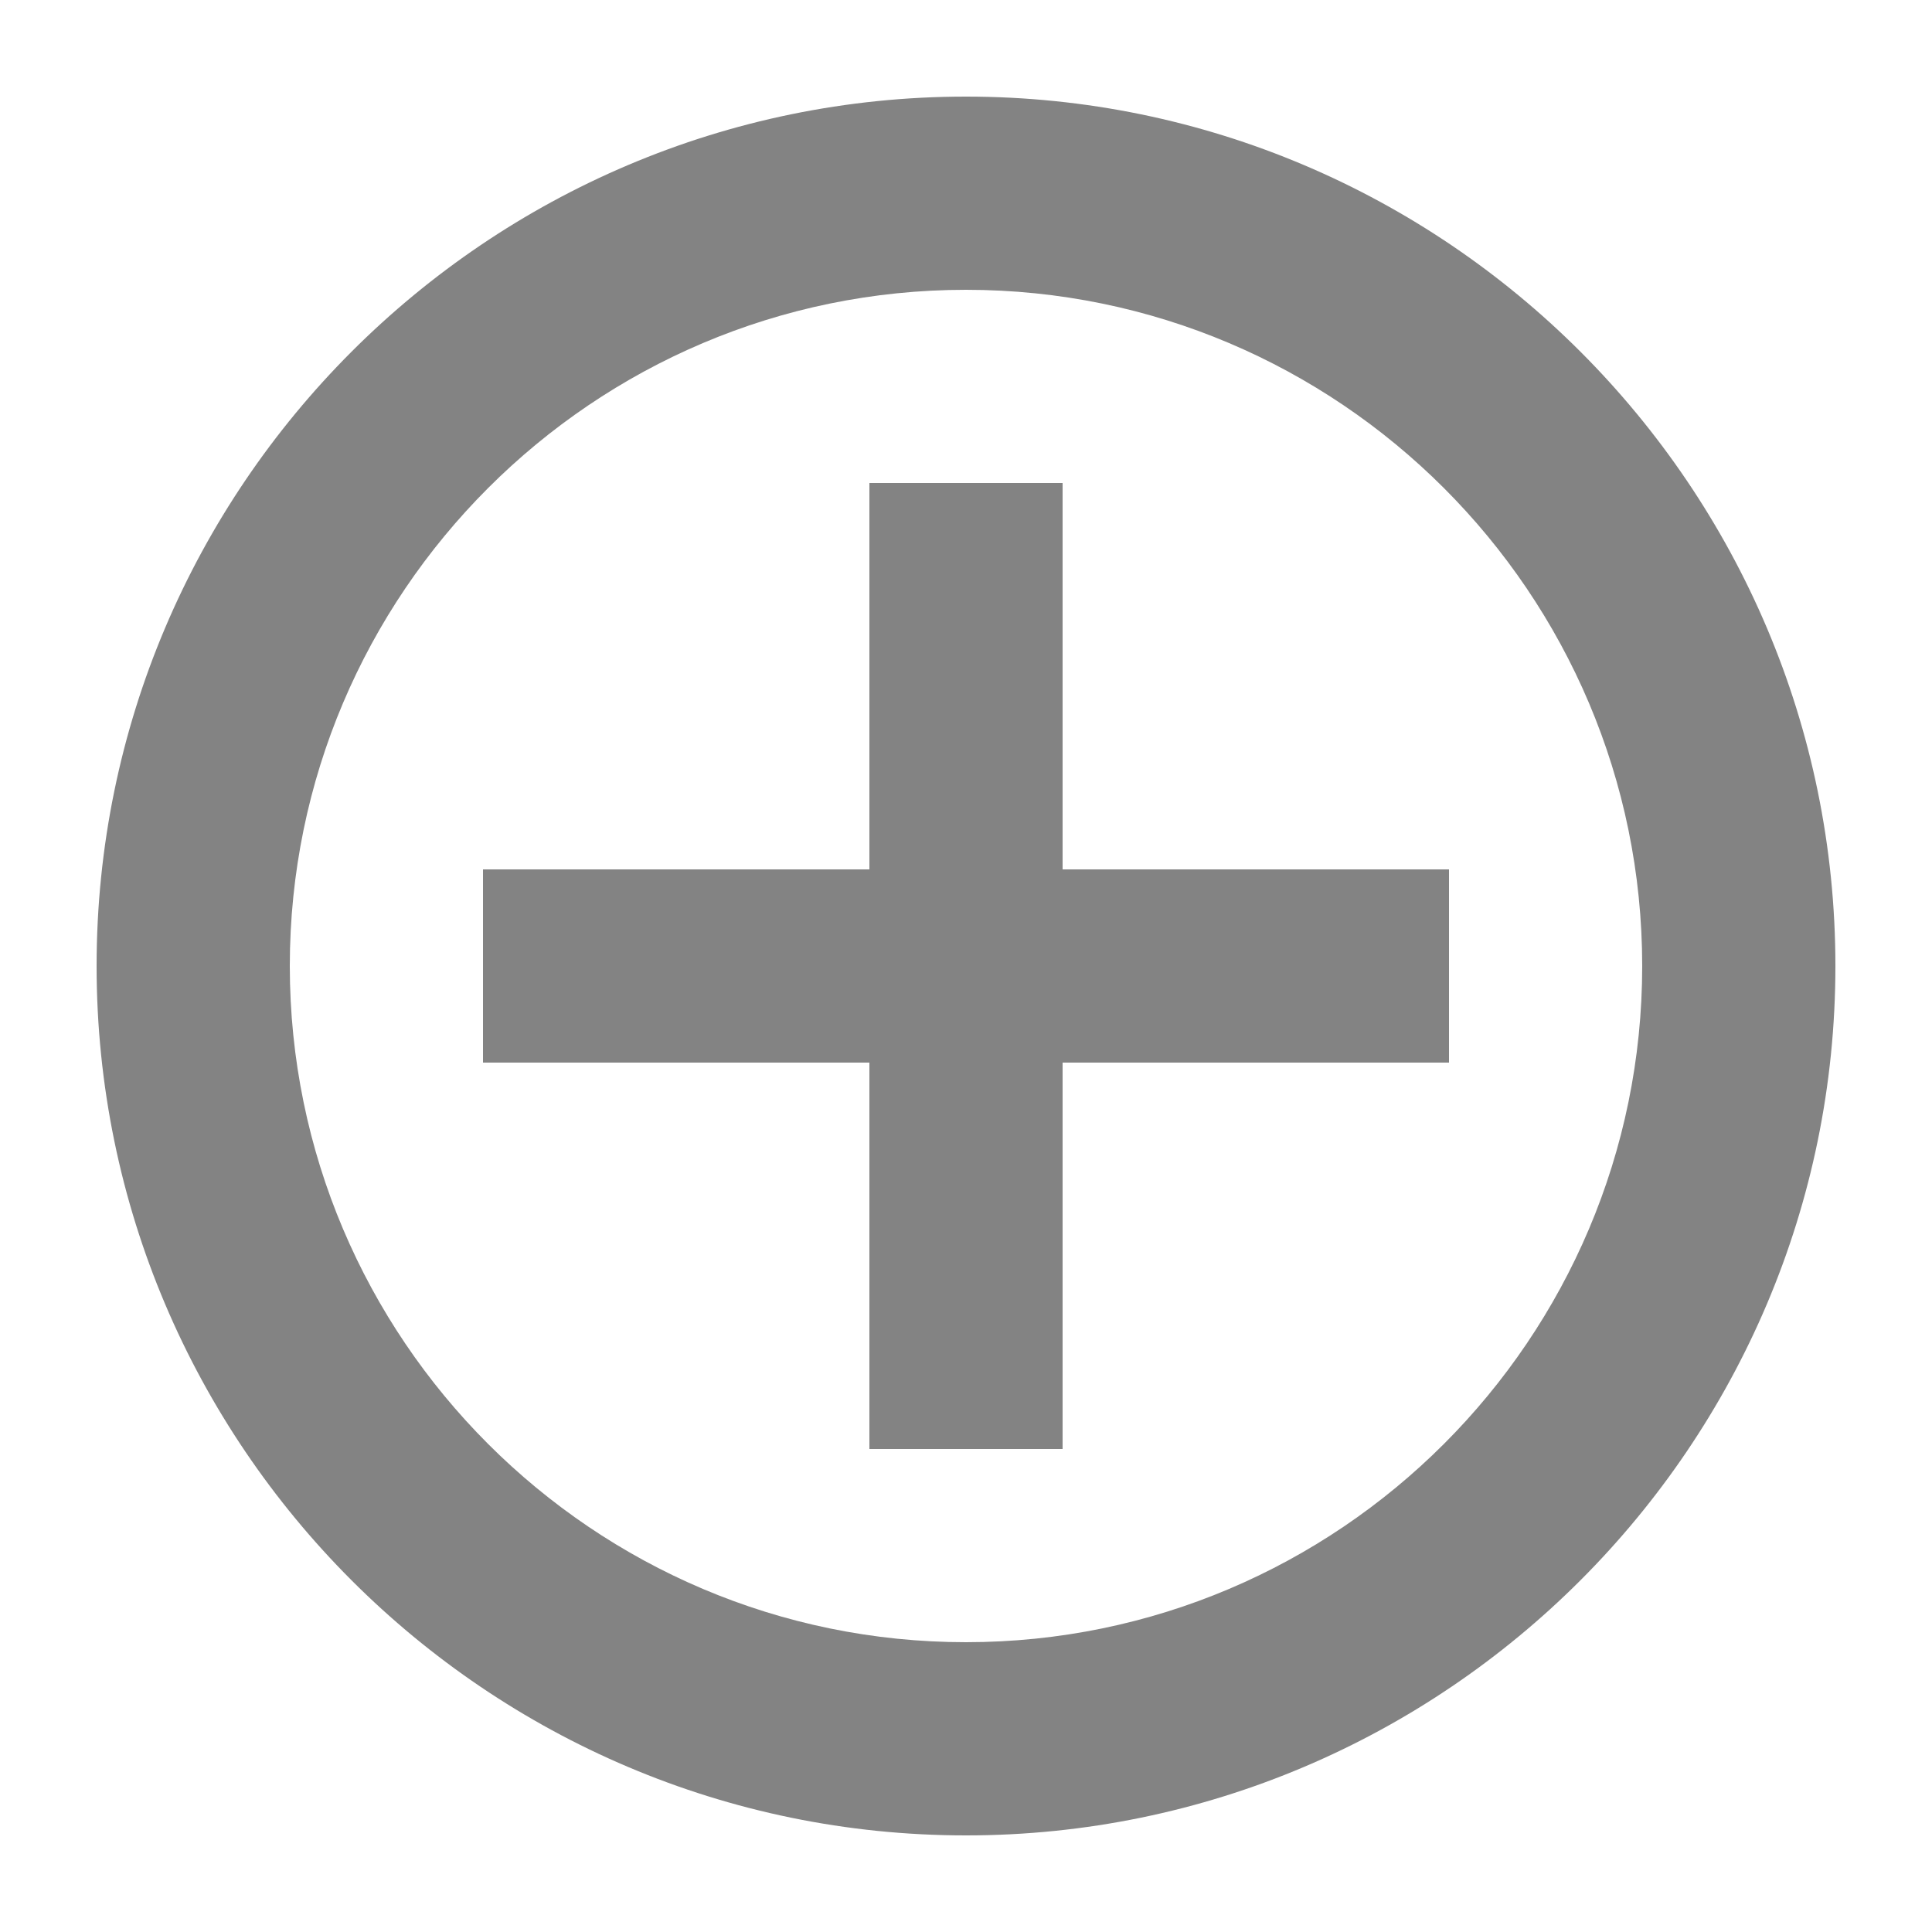
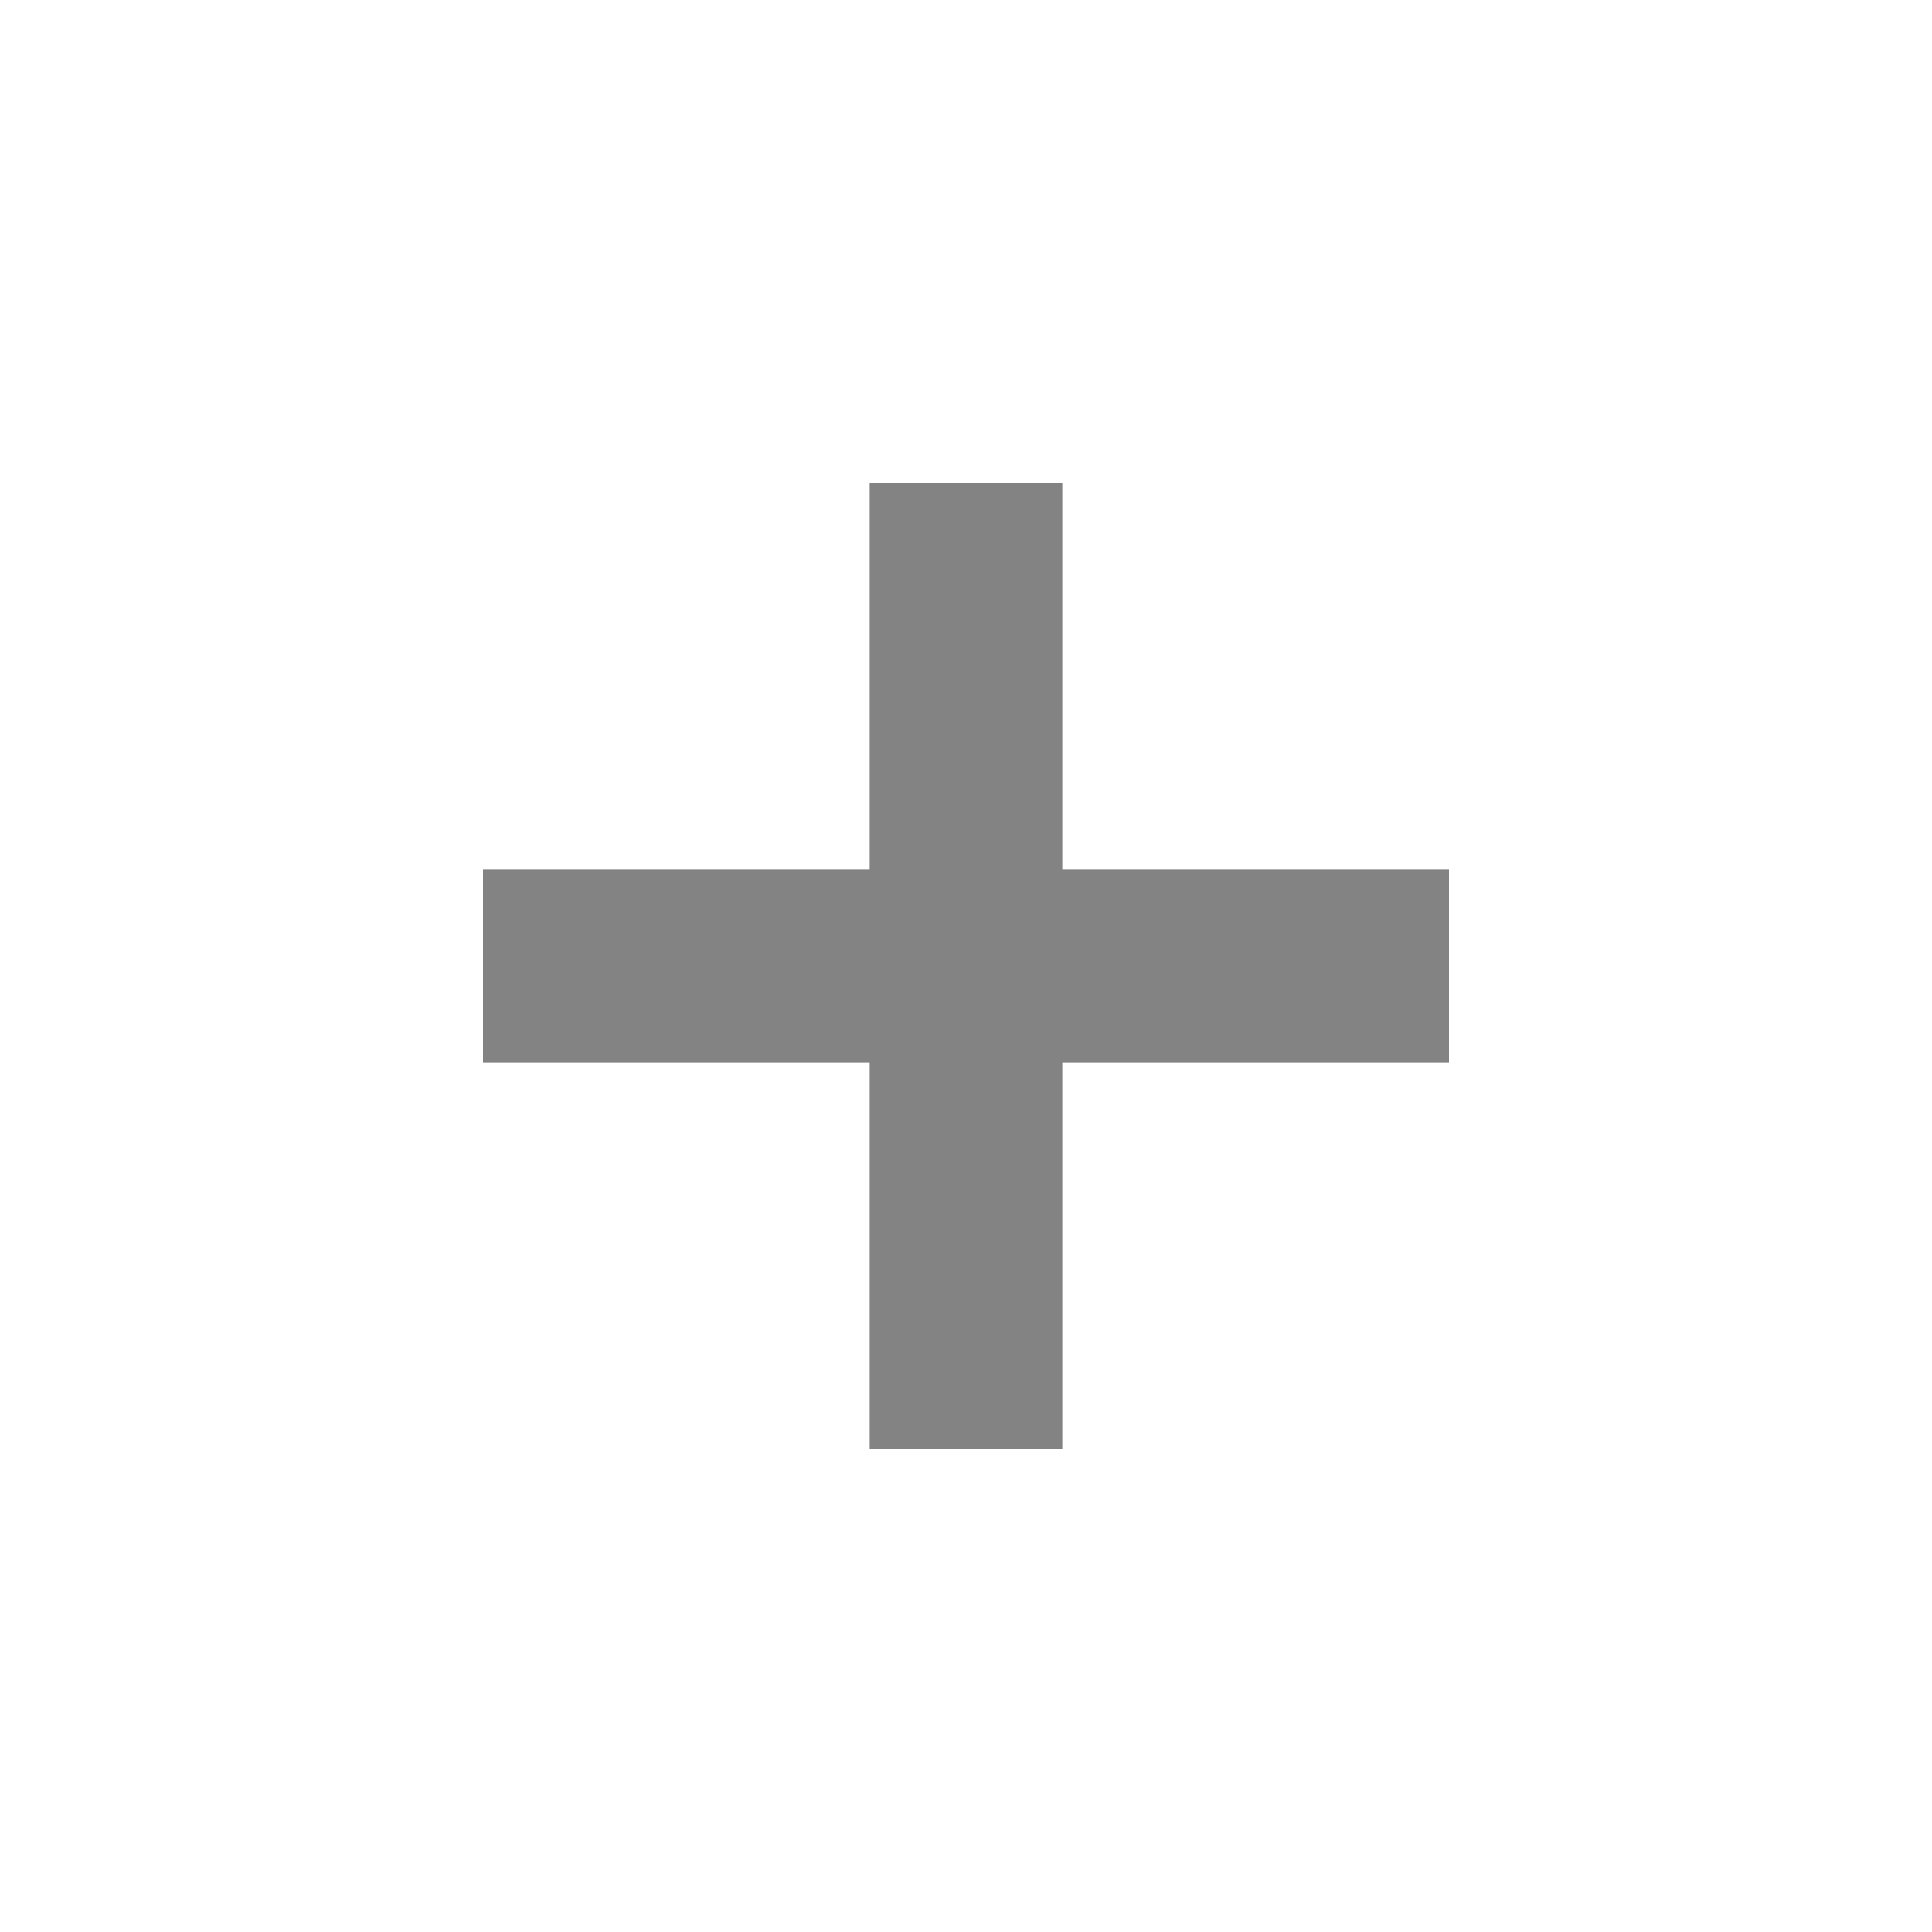
<svg xmlns="http://www.w3.org/2000/svg" version="1.1" x="0px" y="0px" viewBox="0 0 100 100" enable-background="new 0 0 100 100" xml:space="preserve" aria-hidden="true" width="100px" height="100px" style="fill:url(#CerosGradient_id53af14d2d);">
  <defs>
    <linearGradient class="cerosgradient" data-cerosgradient="true" id="CerosGradient_id53af14d2d" gradientUnits="userSpaceOnUse" x1="50%" y1="100%" x2="50%" y2="0%">
      <stop offset="0%" stop-color="#838383" />
      <stop offset="100%" stop-color="#838383" />
    </linearGradient>
    <linearGradient />
  </defs>
  <g>
-     <path d="M50,5C25.2,5,5,25.2,5,50s20.2,45,45,45s45-20.2,45-45S74.8,5,50,5z M50,85c-19.3,0-35-15.7-35-35s15.7-35,35-35   s35,15.7,35,35S69.3,85,50,85z" style="fill:url(#CerosGradient_id53af14d2d);" />
    <polygon points="55,25 45,25 45,45 25,45 25,55 45,55 45,75 55,75 55,55 75,55 75,45 55,45  " style="fill:url(#CerosGradient_id53af14d2d);" />
  </g>
</svg>